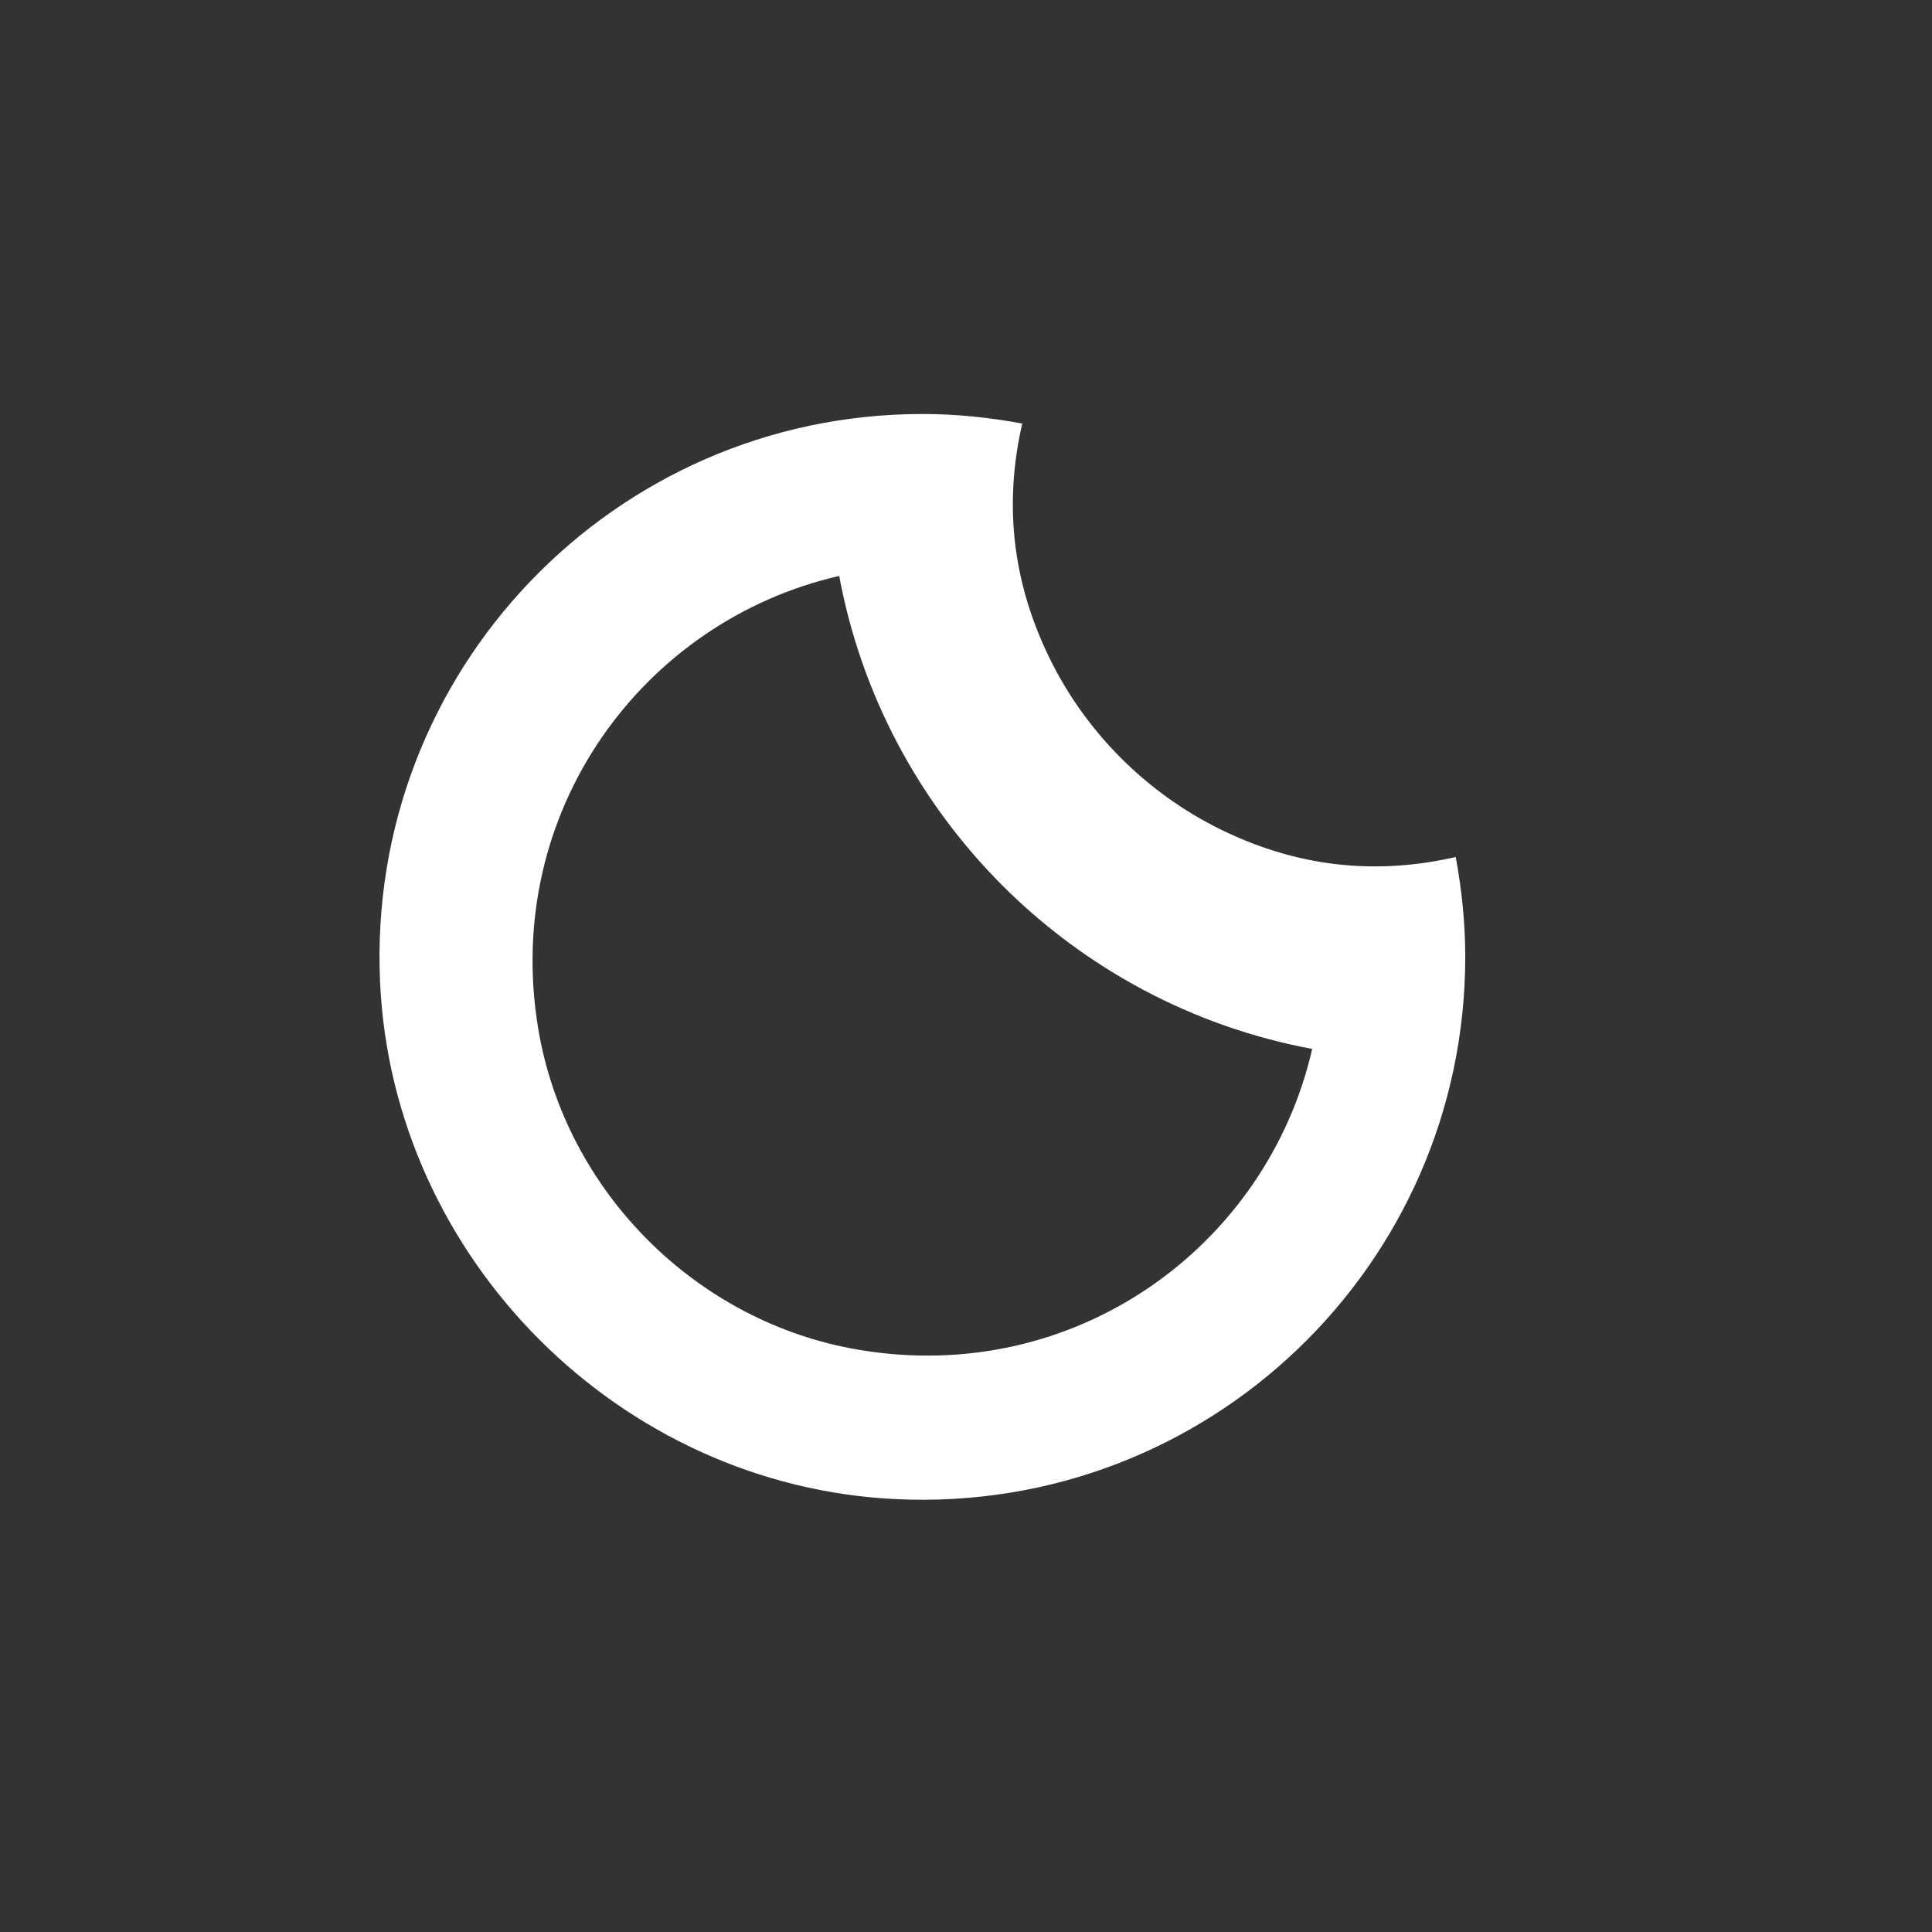
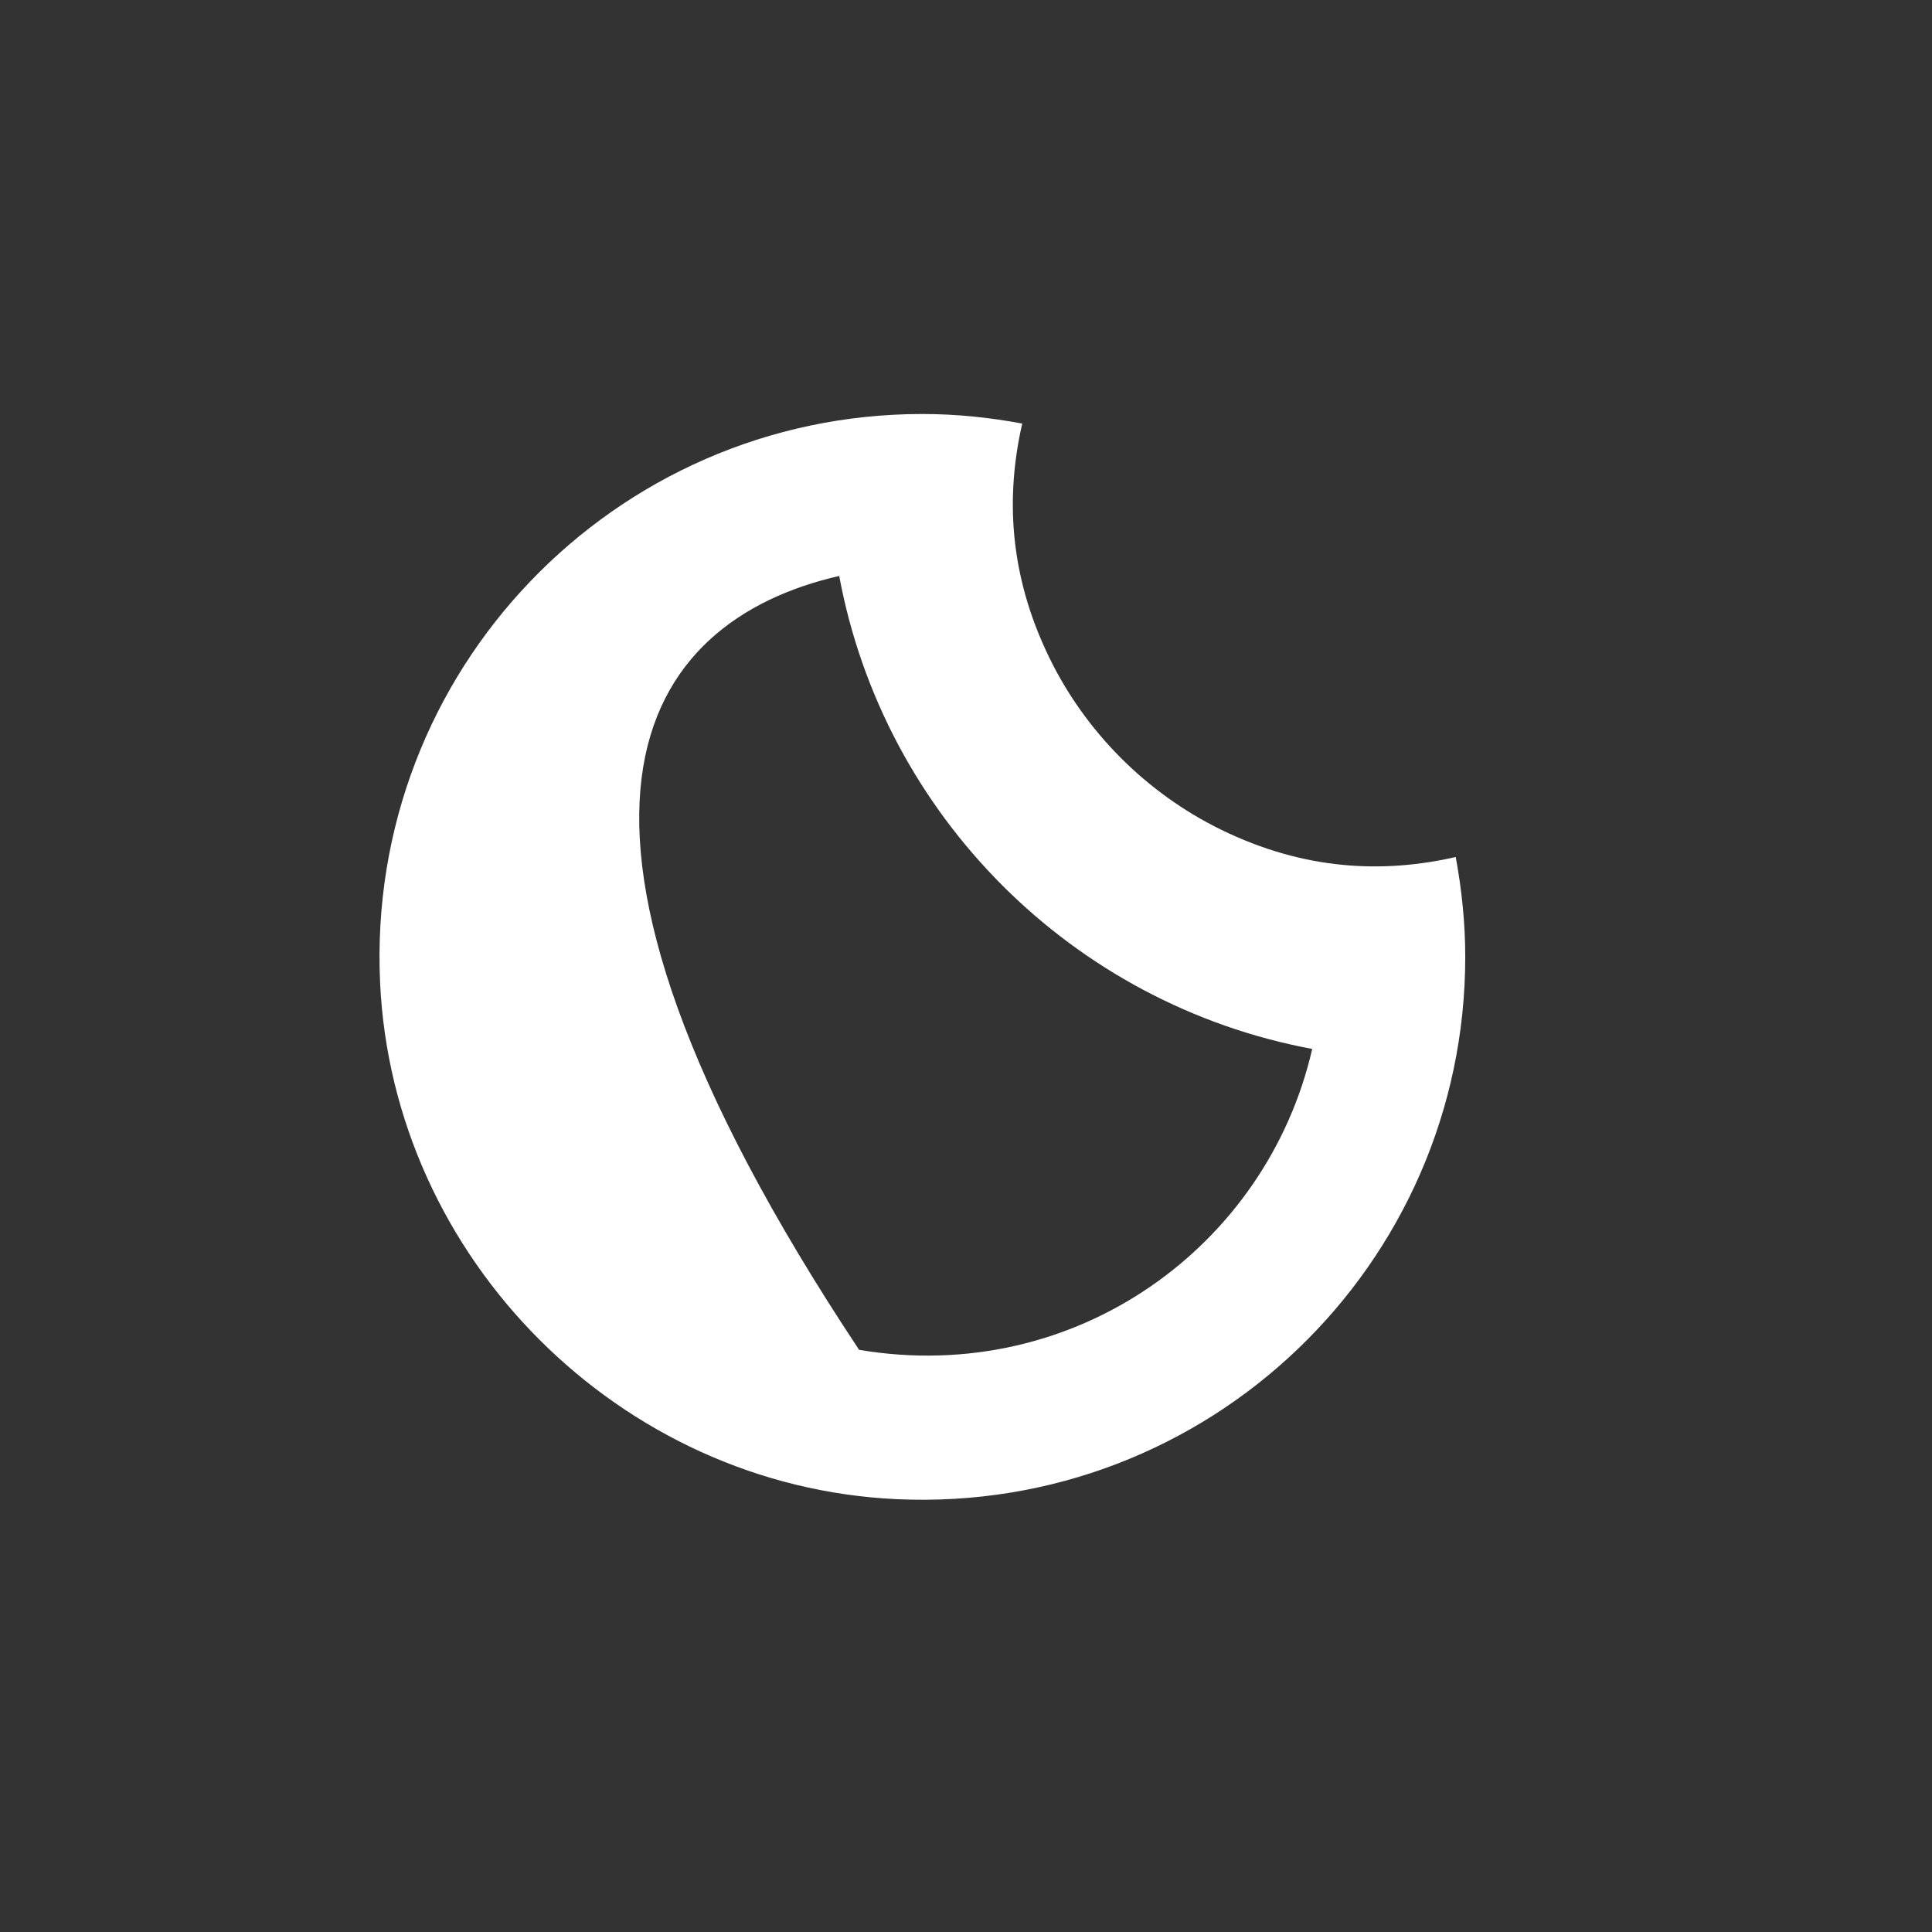
<svg xmlns="http://www.w3.org/2000/svg" xmlns:ns1="http://www.bohemiancoding.com/sketch/ns" width="56px" height="56px" viewBox="0 0 56 56" version="1.1">
  <rect x="0" y="0" width="56" height="56" fill="#333333" stroke="none" />
  <defs />
  <g id="Currents" stroke="none" stroke-width="1" fill="none" fill-rule="evenodd" ns1:type="MSPage">
    <g id="nt_clear" ns1:type="MSArtboardGroup" fill="#FFFFFF">
-       <path d="M42.195,24.841 C40.11,25.317 37.821,25.238 35.384,24.044 C33.231,22.988 31.465,21.219 30.415,19.063 C29.232,16.635 29.155,14.355 29.63,12.277 C28.692,12.102 27.726,12 26.735,12 C17.8,12 10.604,19.447 11.017,28.475 C11.383,36.487 17.974,43.082 25.985,43.454 C35.017,43.873 42.471,36.675 42.471,27.737 C42.471,26.746 42.368,25.78 42.195,24.841 L42.195,24.841 Z M24.902,39.126 C20.187,38.336 16.389,34.534 15.601,29.819 C14.552,23.531 18.632,17.997 24.325,16.694 C25.617,23.642 31.086,29.11 38.035,30.404 C36.731,36.1 31.192,40.182 24.902,39.126 L24.902,39.126 Z" id="Imported-Layers" ns1:type="MSShapeGroup" />
+       <path d="M42.195,24.841 C40.11,25.317 37.821,25.238 35.384,24.044 C33.231,22.988 31.465,21.219 30.415,19.063 C29.232,16.635 29.155,14.355 29.63,12.277 C28.692,12.102 27.726,12 26.735,12 C17.8,12 10.604,19.447 11.017,28.475 C11.383,36.487 17.974,43.082 25.985,43.454 C35.017,43.873 42.471,36.675 42.471,27.737 C42.471,26.746 42.368,25.78 42.195,24.841 L42.195,24.841 Z M24.902,39.126 C14.552,23.531 18.632,17.997 24.325,16.694 C25.617,23.642 31.086,29.11 38.035,30.404 C36.731,36.1 31.192,40.182 24.902,39.126 L24.902,39.126 Z" id="Imported-Layers" ns1:type="MSShapeGroup" />
    </g>
  </g>
</svg>